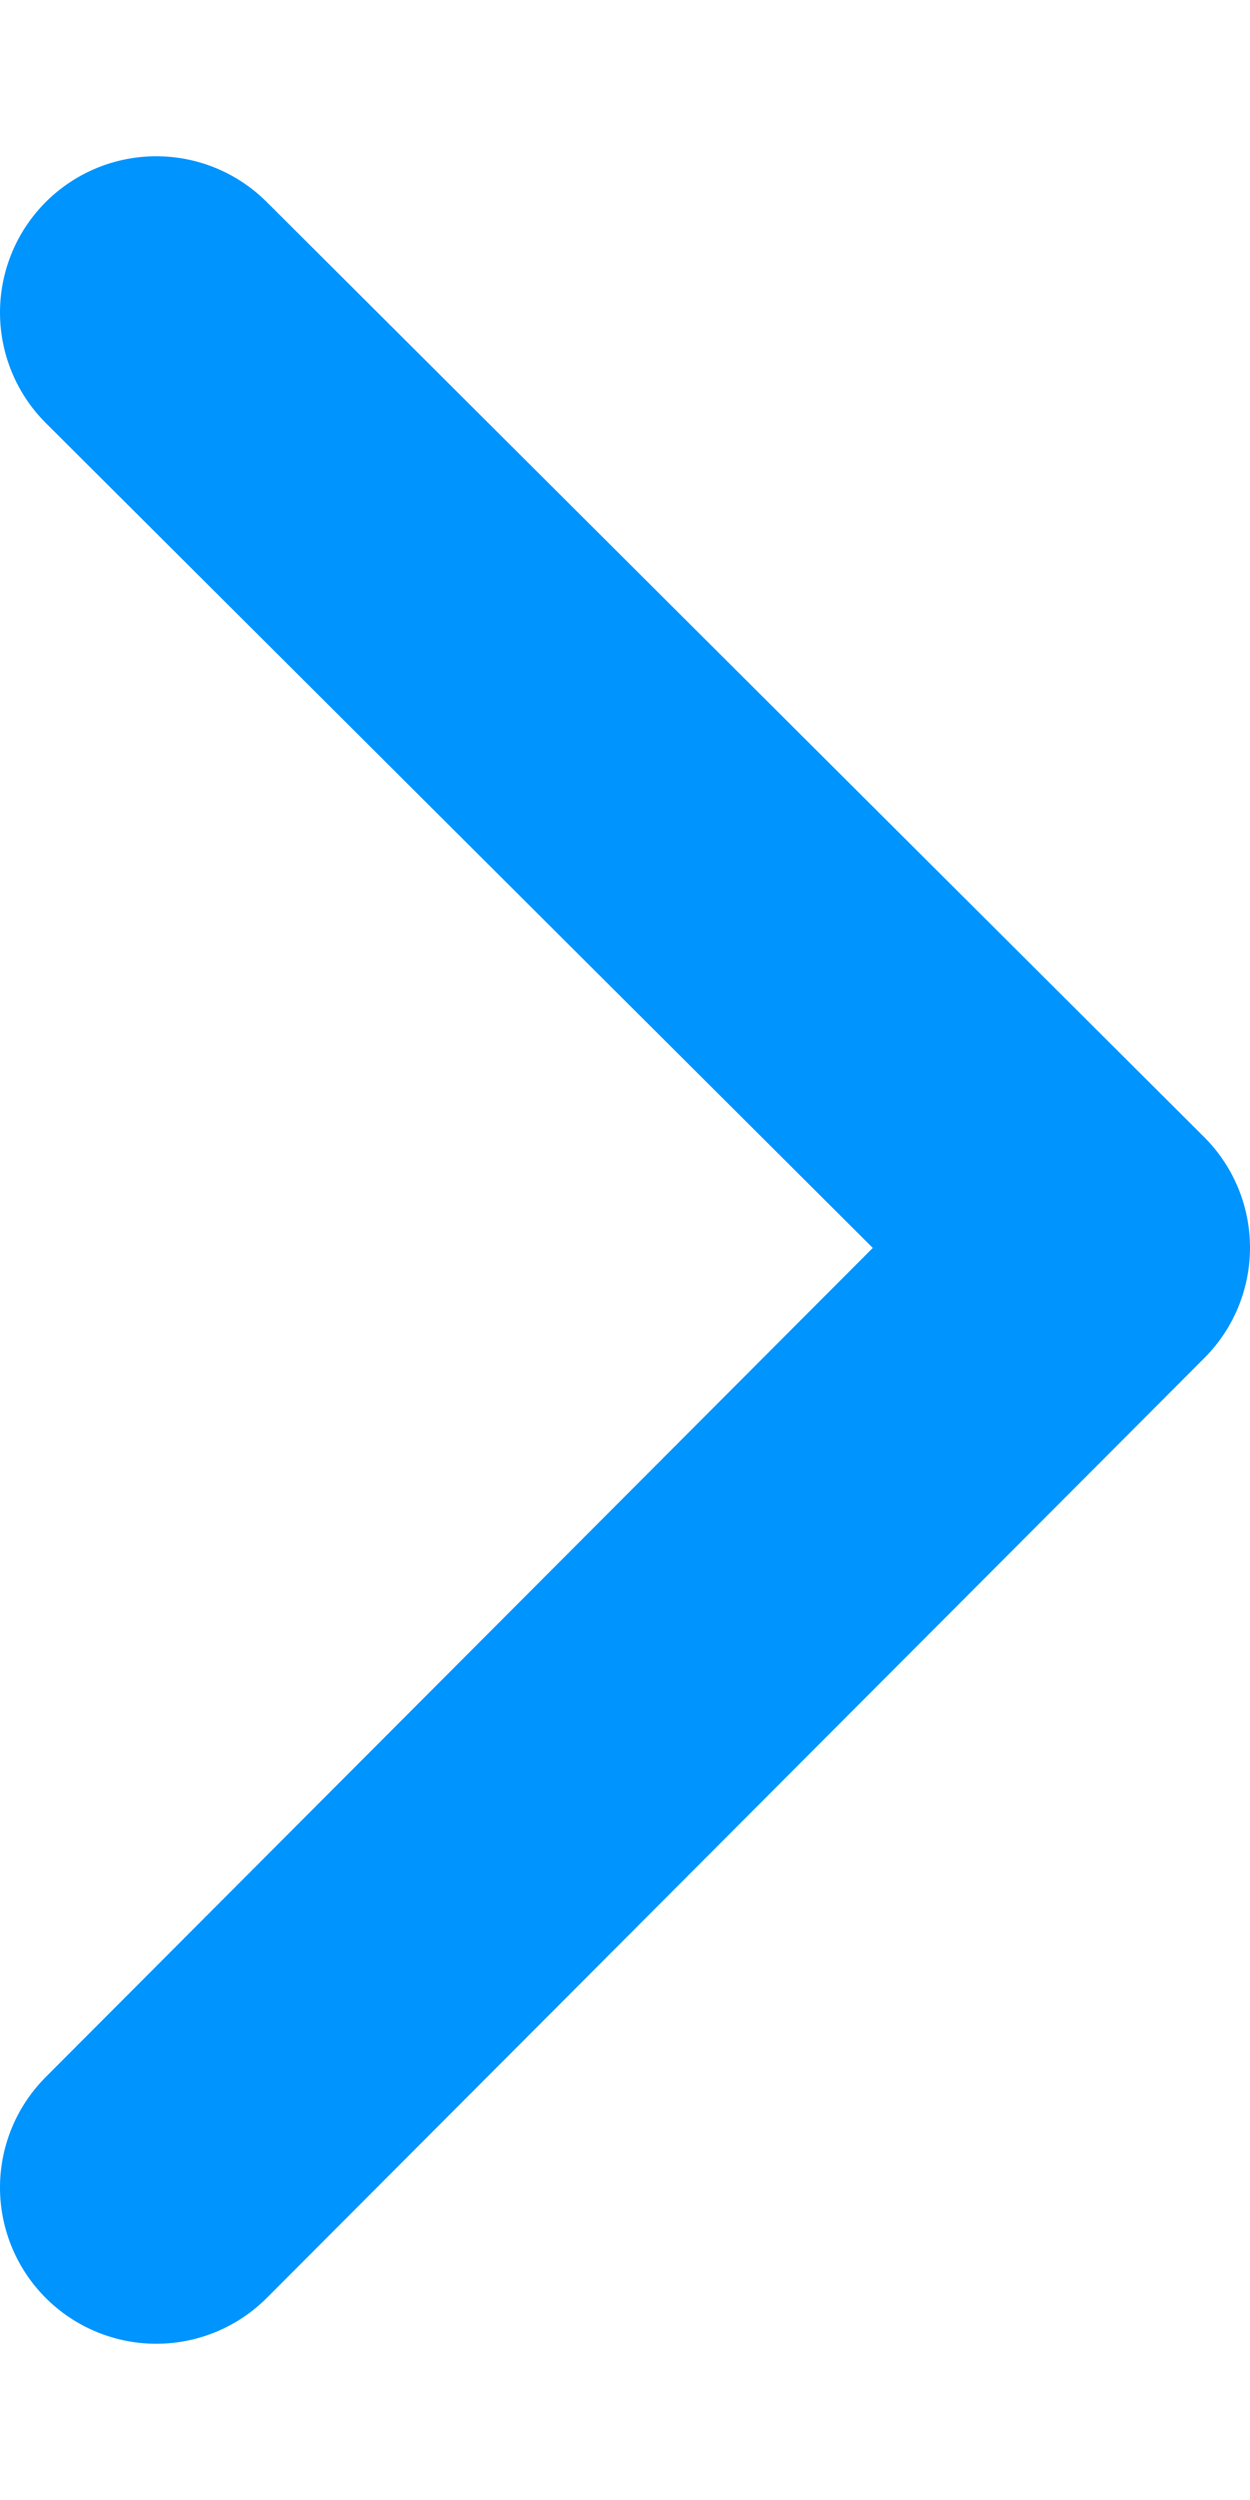
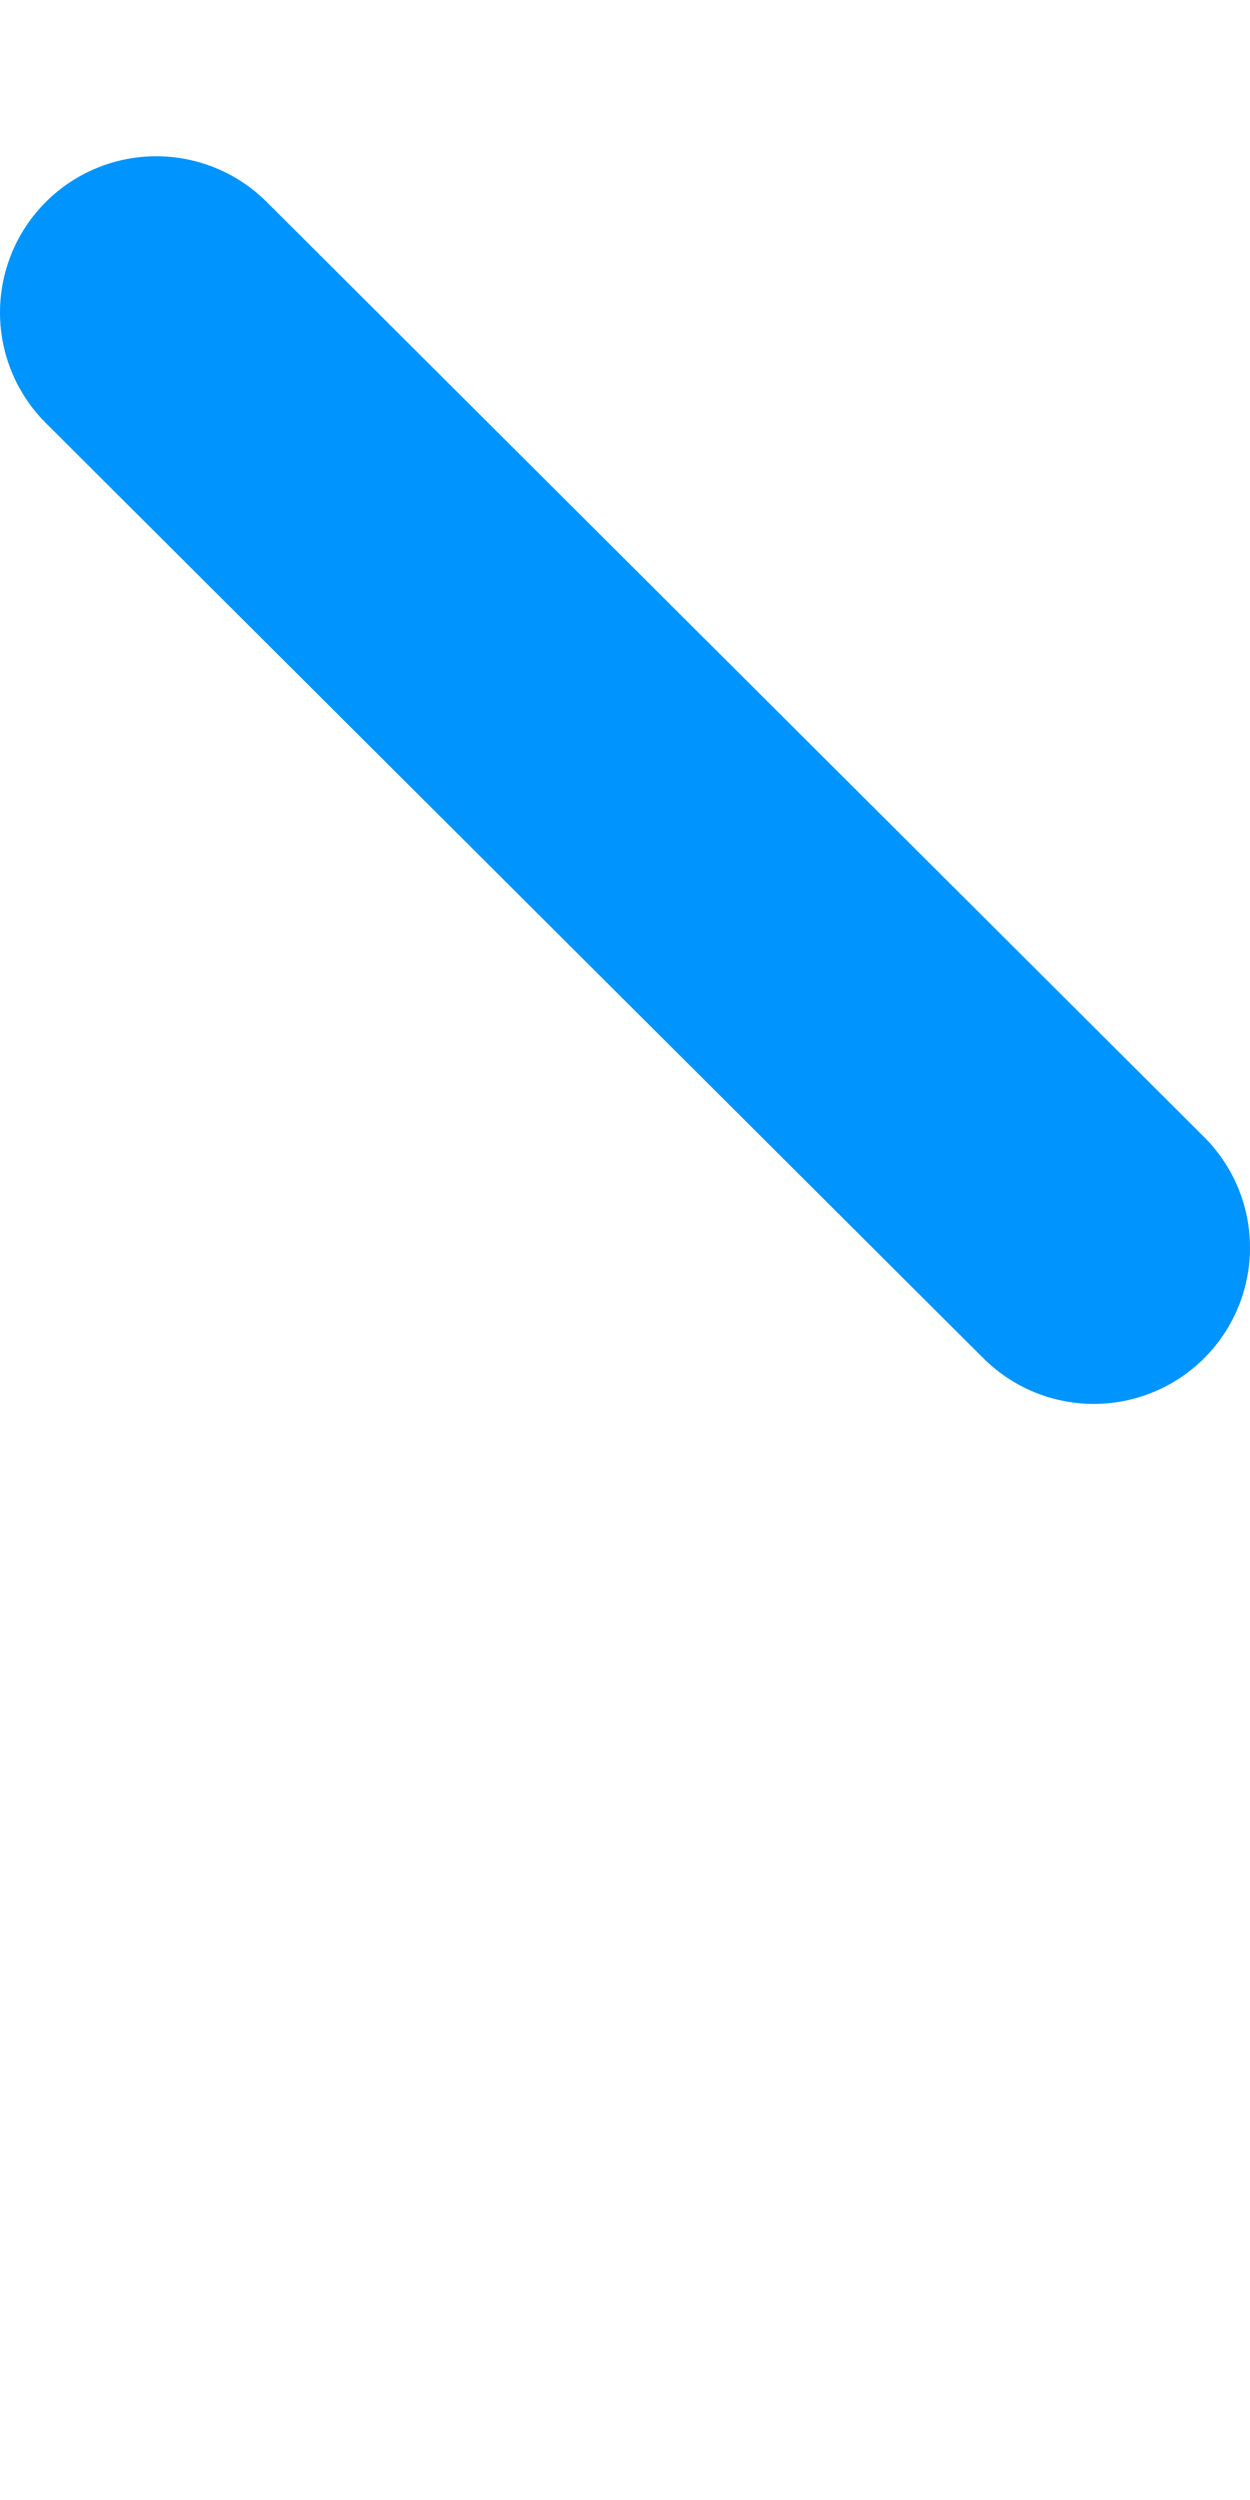
<svg xmlns="http://www.w3.org/2000/svg" width="5" height="10" viewBox="0 0 8 14" fill="none">
-   <path d="M1 1L7 6.985L1 13" stroke="#0094FF" stroke-width="2" stroke-linecap="round" stroke-linejoin="round" />
+   <path d="M1 1L7 6.985" stroke="#0094FF" stroke-width="2" stroke-linecap="round" stroke-linejoin="round" />
</svg>